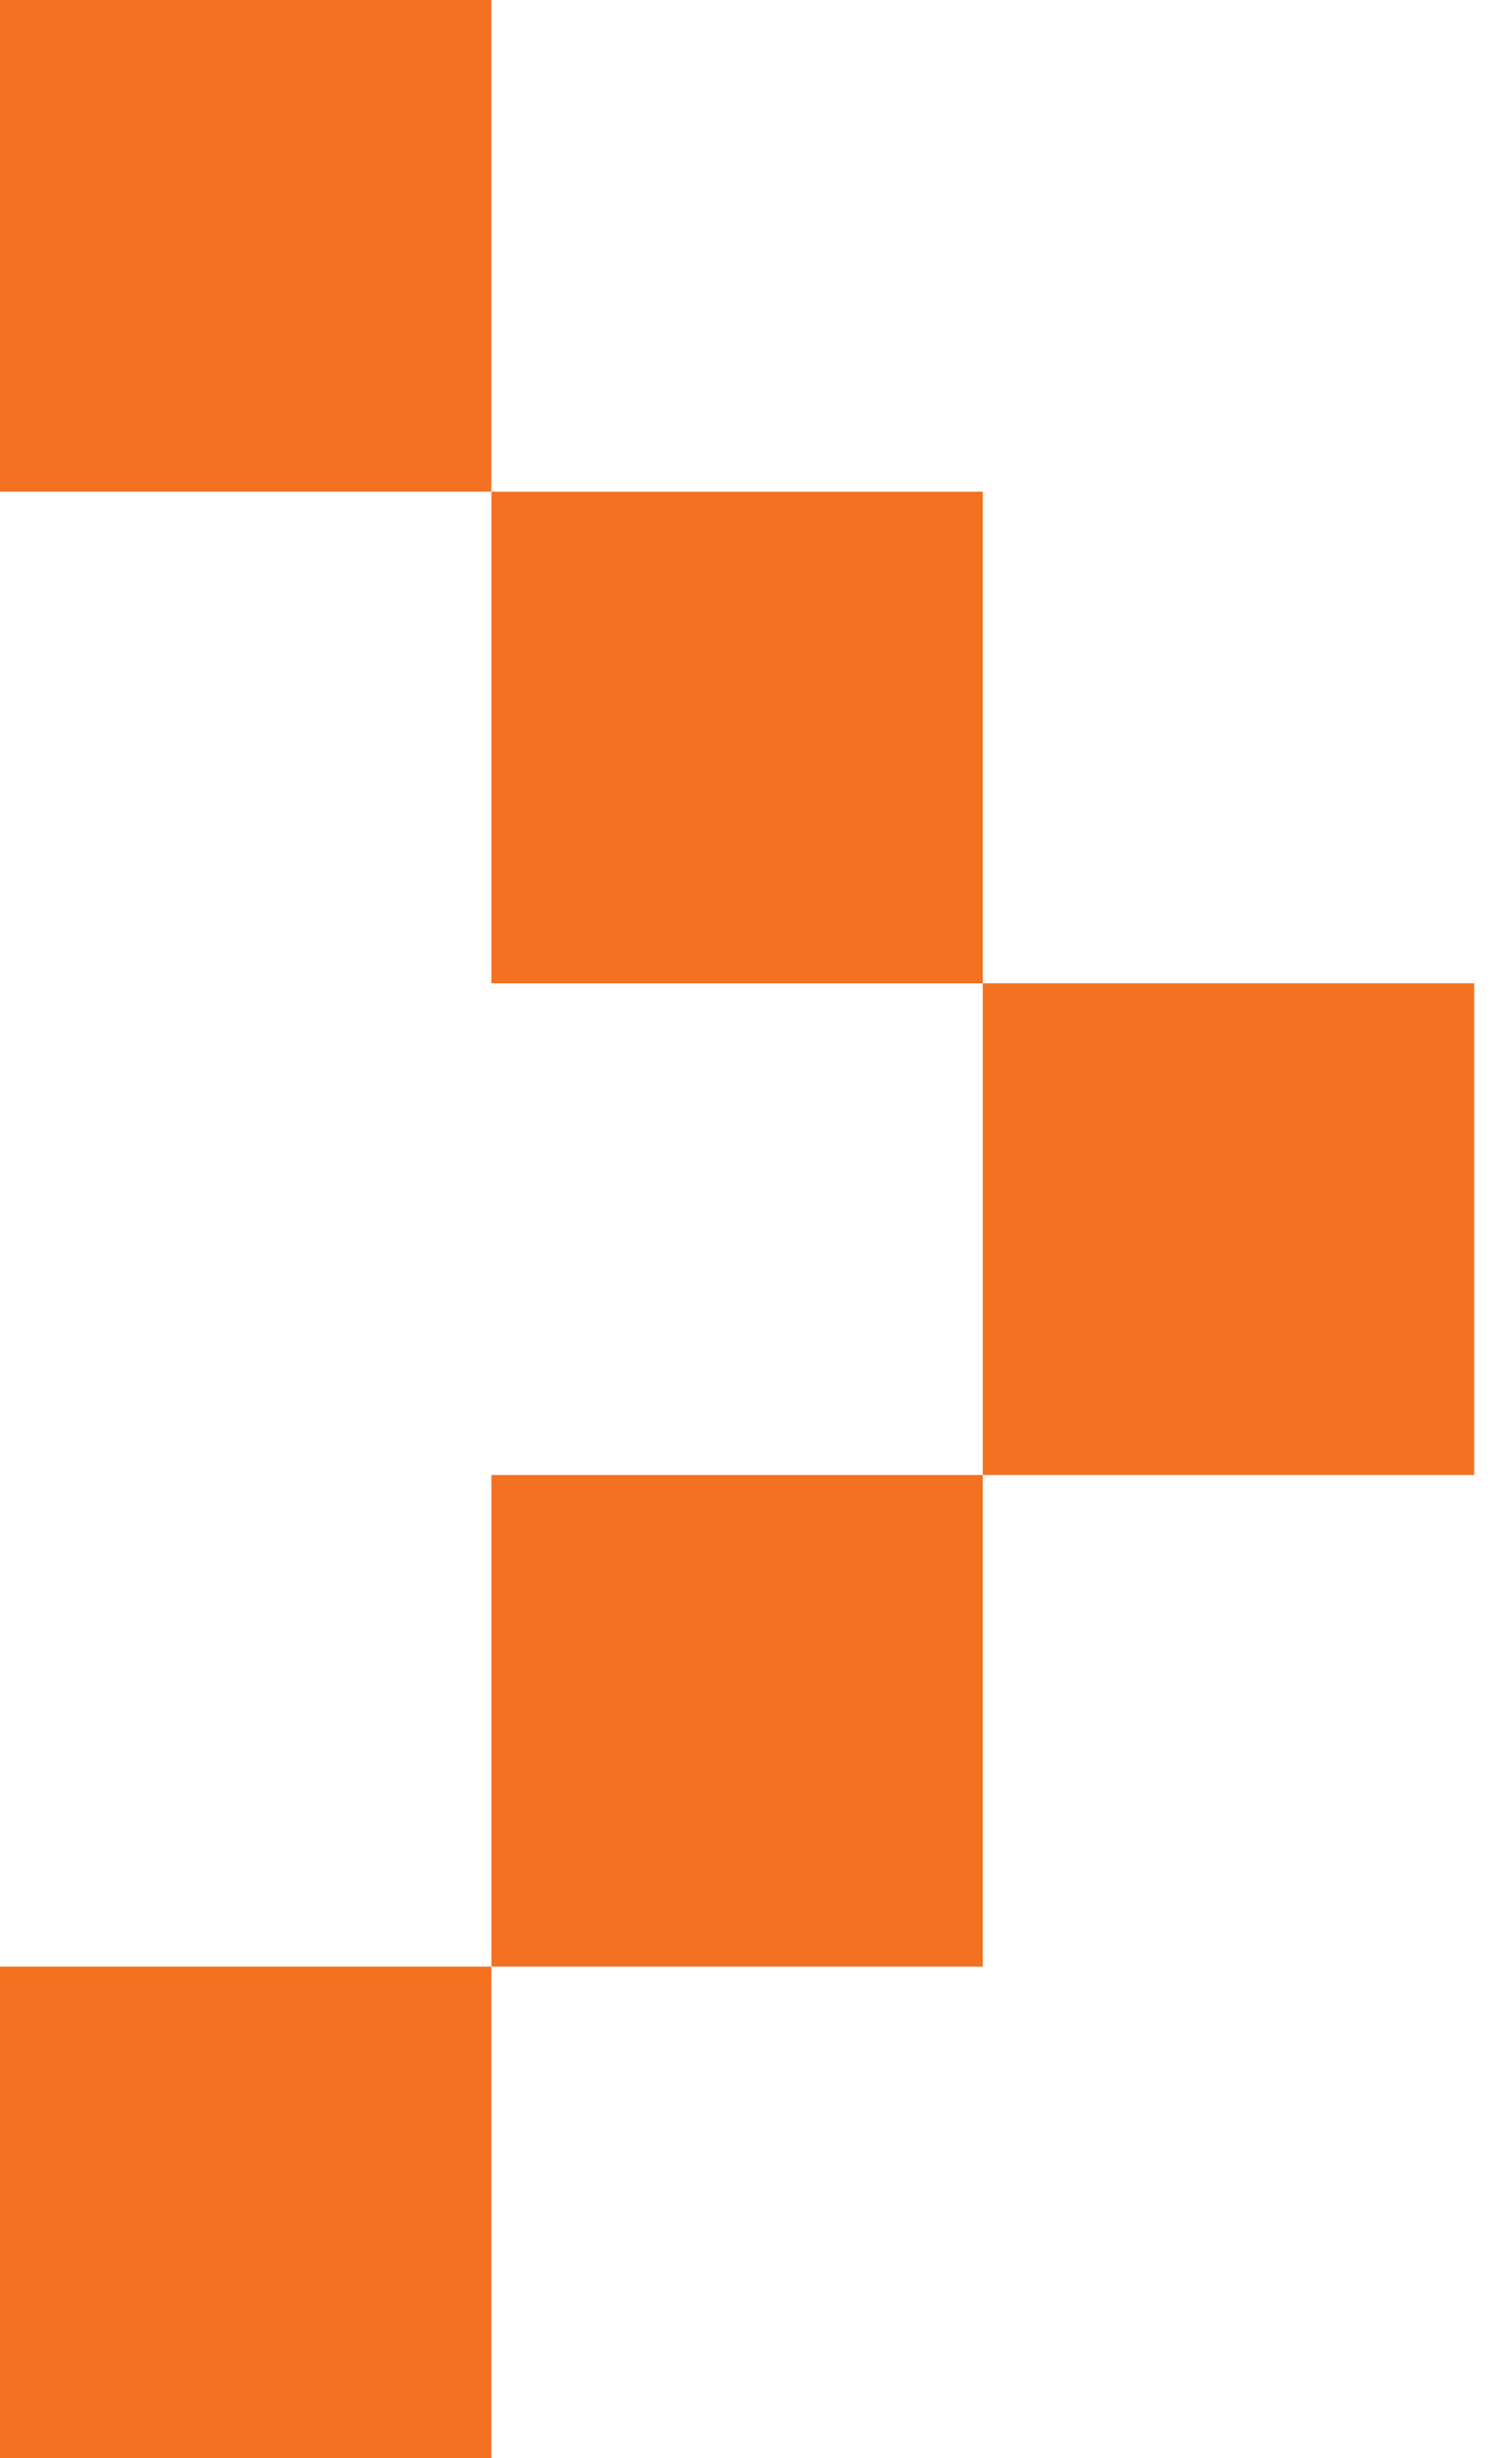
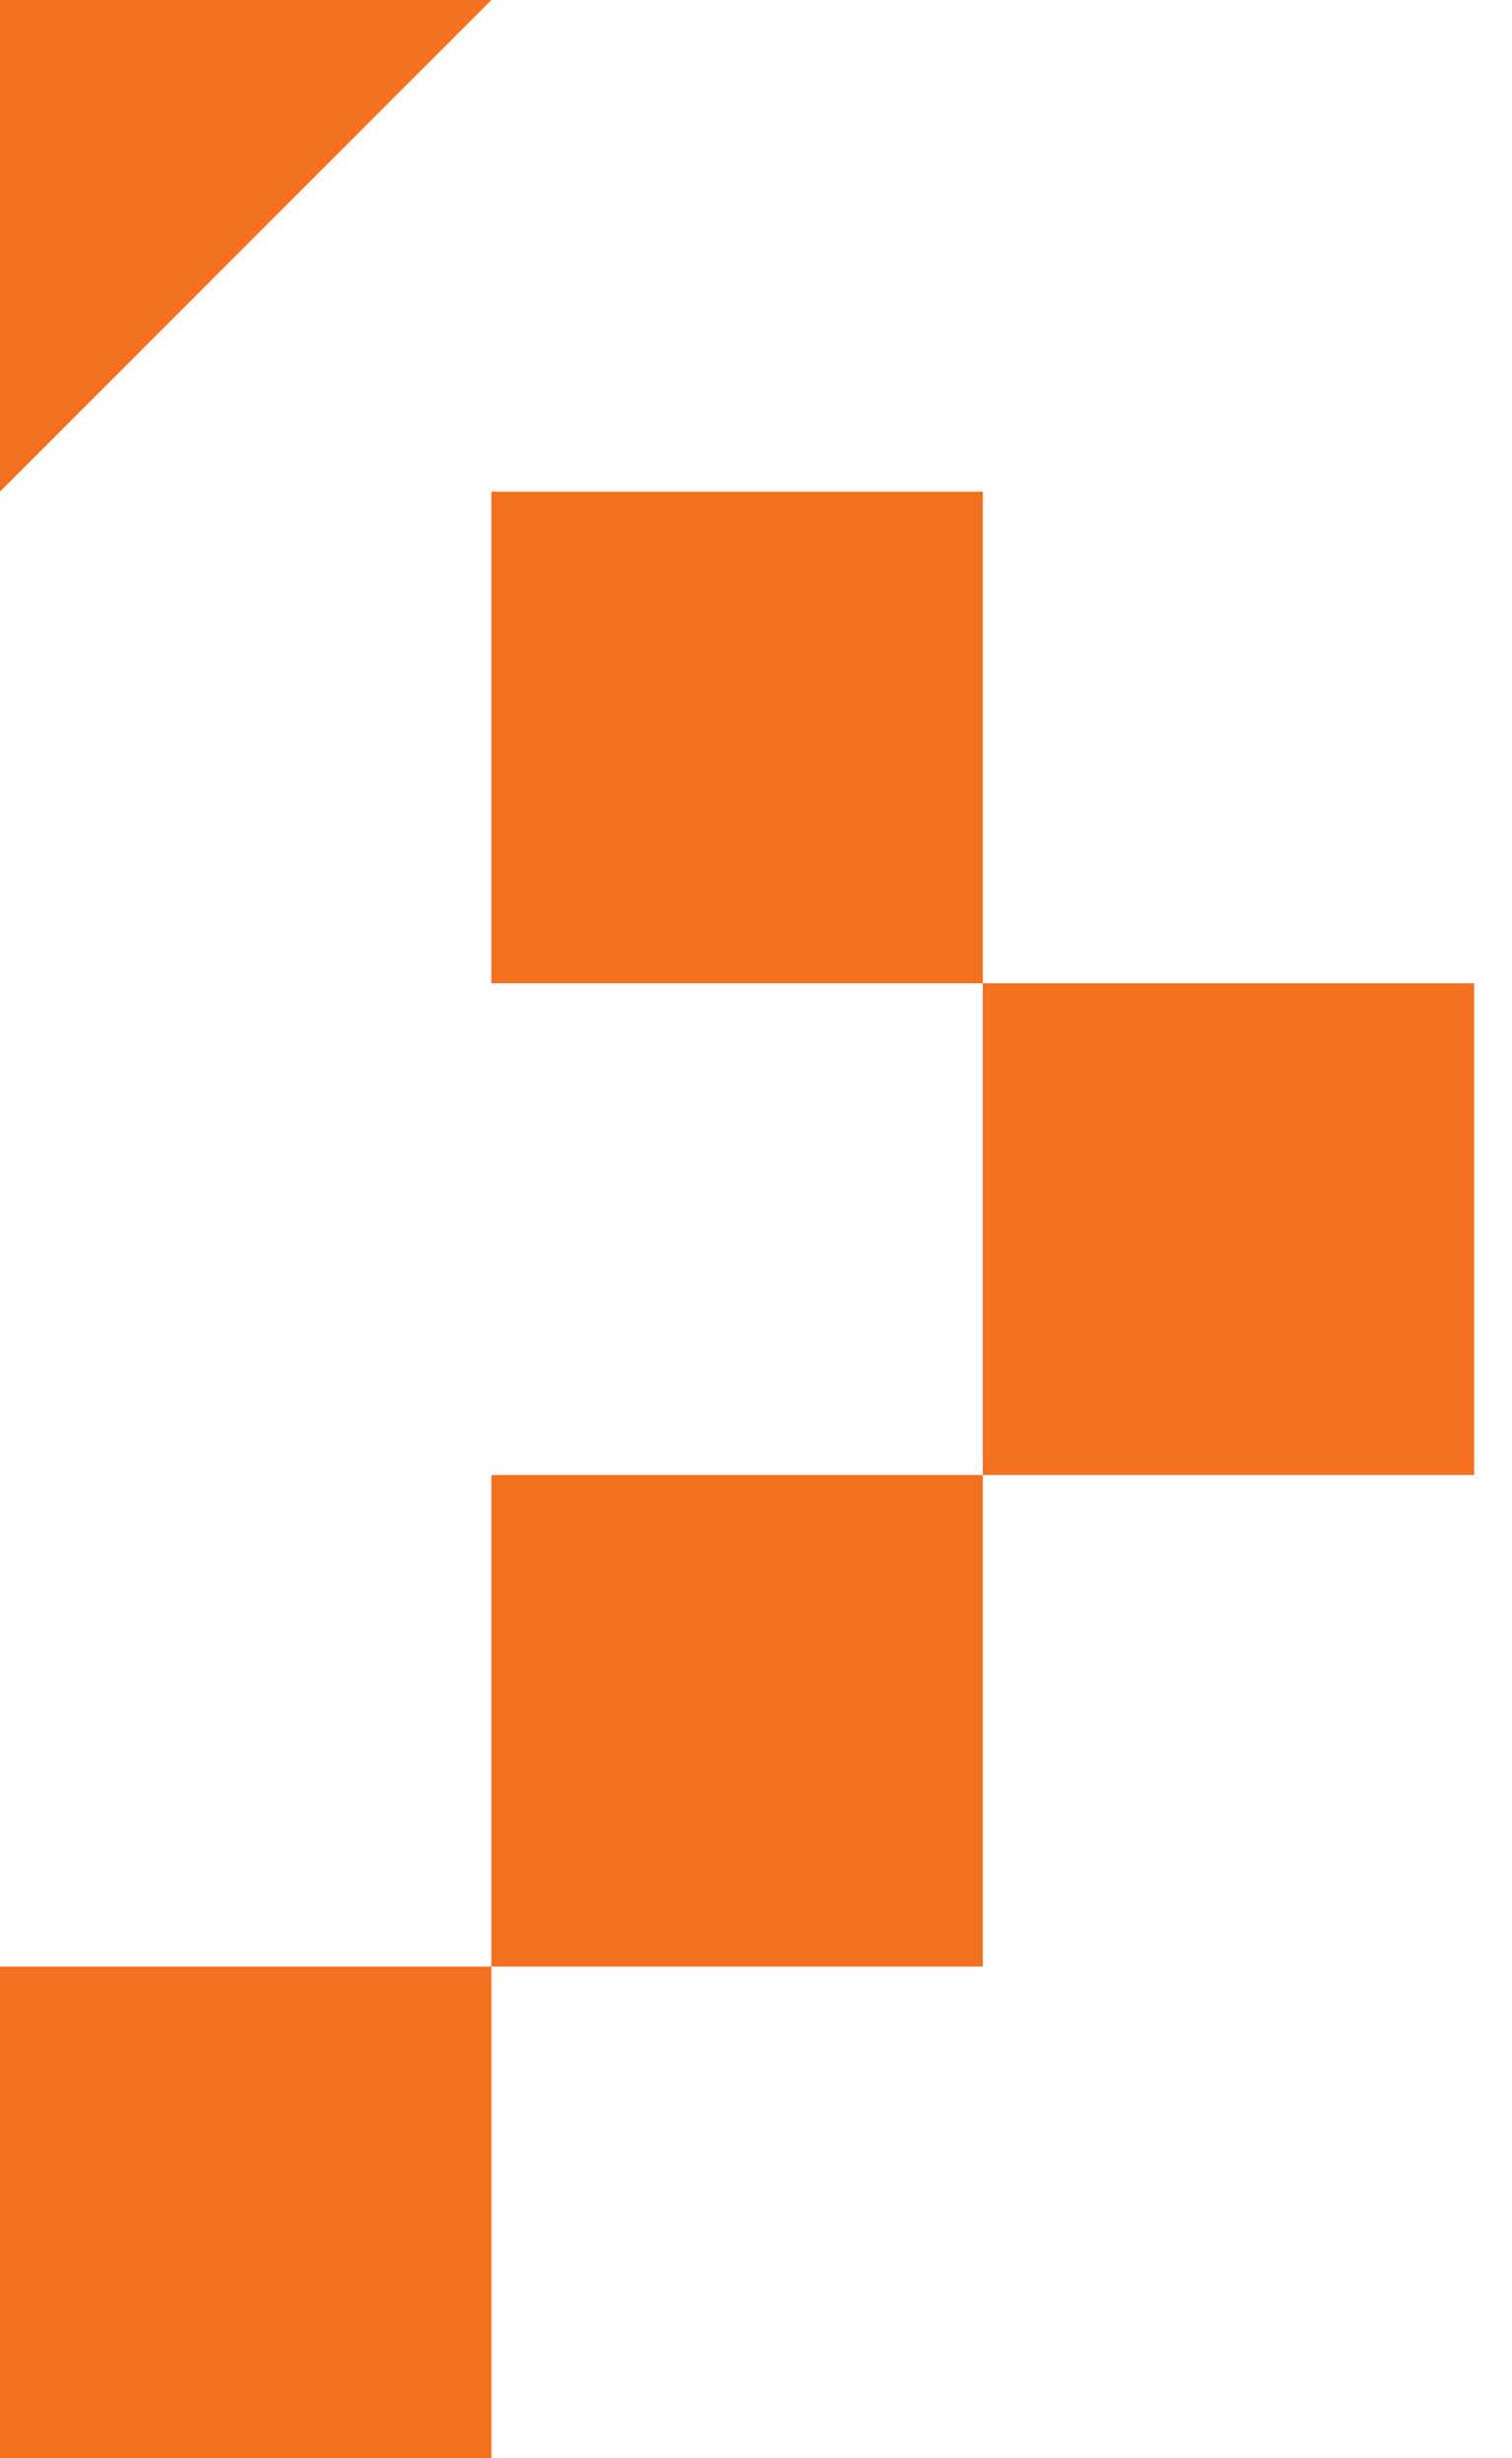
<svg xmlns="http://www.w3.org/2000/svg" version="1.1" width="8px" height="13px">
  <g transform="matrix(1 0 0 1 -1083 -2215 )">
-     <path d="M 0 2.6  L 0 0  L 2.6 0  L 2.6 2.6  L 0 2.6  Z M 0 13  L 0 10.4  L 2.6 10.4  L 2.6 13  L 0 13  Z M 2.6 10.4  L 2.6 7.8  L 5.2 7.8  L 5.2 10.4  L 2.6 10.4  Z M 2.6 5.2  L 2.6 2.6  L 5.2 2.6  L 5.2 5.2  L 2.6 5.2  Z M 5.2 7.8  L 5.2 5.2  L 7.8 5.2  L 7.8 7.8  L 5.2 7.8  Z " fill-rule="nonzero" fill="#f37121" stroke="none" transform="matrix(1 0 0 1 1083 2215 )" />
+     <path d="M 0 2.6  L 0 0  L 2.6 0  L 0 2.6  Z M 0 13  L 0 10.4  L 2.6 10.4  L 2.6 13  L 0 13  Z M 2.6 10.4  L 2.6 7.8  L 5.2 7.8  L 5.2 10.4  L 2.6 10.4  Z M 2.6 5.2  L 2.6 2.6  L 5.2 2.6  L 5.2 5.2  L 2.6 5.2  Z M 5.2 7.8  L 5.2 5.2  L 7.8 5.2  L 7.8 7.8  L 5.2 7.8  Z " fill-rule="nonzero" fill="#f37121" stroke="none" transform="matrix(1 0 0 1 1083 2215 )" />
  </g>
</svg>